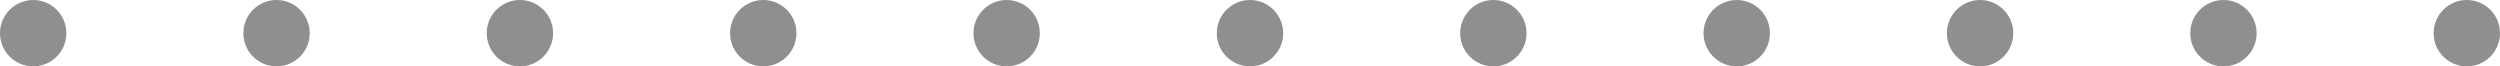
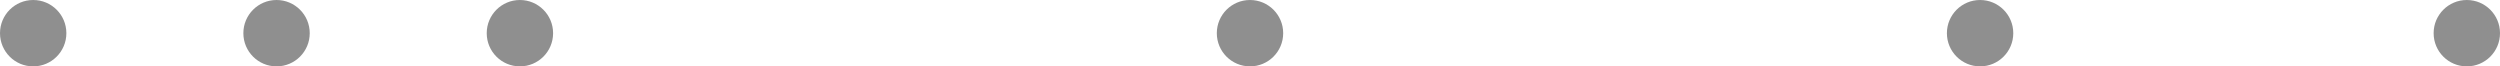
<svg xmlns="http://www.w3.org/2000/svg" width="113" height="3" viewBox="0 0 113 3" fill="none">
  <circle cx="1.5" cy="1.5" r="1.5" fill="#212121" fill-opacity="0.5" />
  <circle cx="12.5" cy="1.5" r="1.5" fill="#212121" fill-opacity="0.5" />
  <circle cx="23.5" cy="1.5" r="1.5" fill="#212121" fill-opacity="0.5" />
-   <circle cx="34.5" cy="1.5" r="1.5" fill="#212121" fill-opacity="0.5" />
-   <circle cx="45.5" cy="1.5" r="1.5" fill="#212121" fill-opacity="0.5" />
  <circle cx="56.5" cy="1.5" r="1.5" fill="#212121" fill-opacity="0.5" />
-   <circle cx="67.5" cy="1.5" r="1.5" fill="#212121" fill-opacity="0.5" />
-   <circle cx="78.5" cy="1.5" r="1.5" fill="#212121" fill-opacity="0.5" />
  <circle cx="89.5" cy="1.5" r="1.5" fill="#212121" fill-opacity="0.5" />
-   <circle cx="100.5" cy="1.5" r="1.5" fill="#212121" fill-opacity="0.5" />
  <circle cx="111.5" cy="1.5" r="1.5" fill="#212121" fill-opacity="0.5" />
</svg>